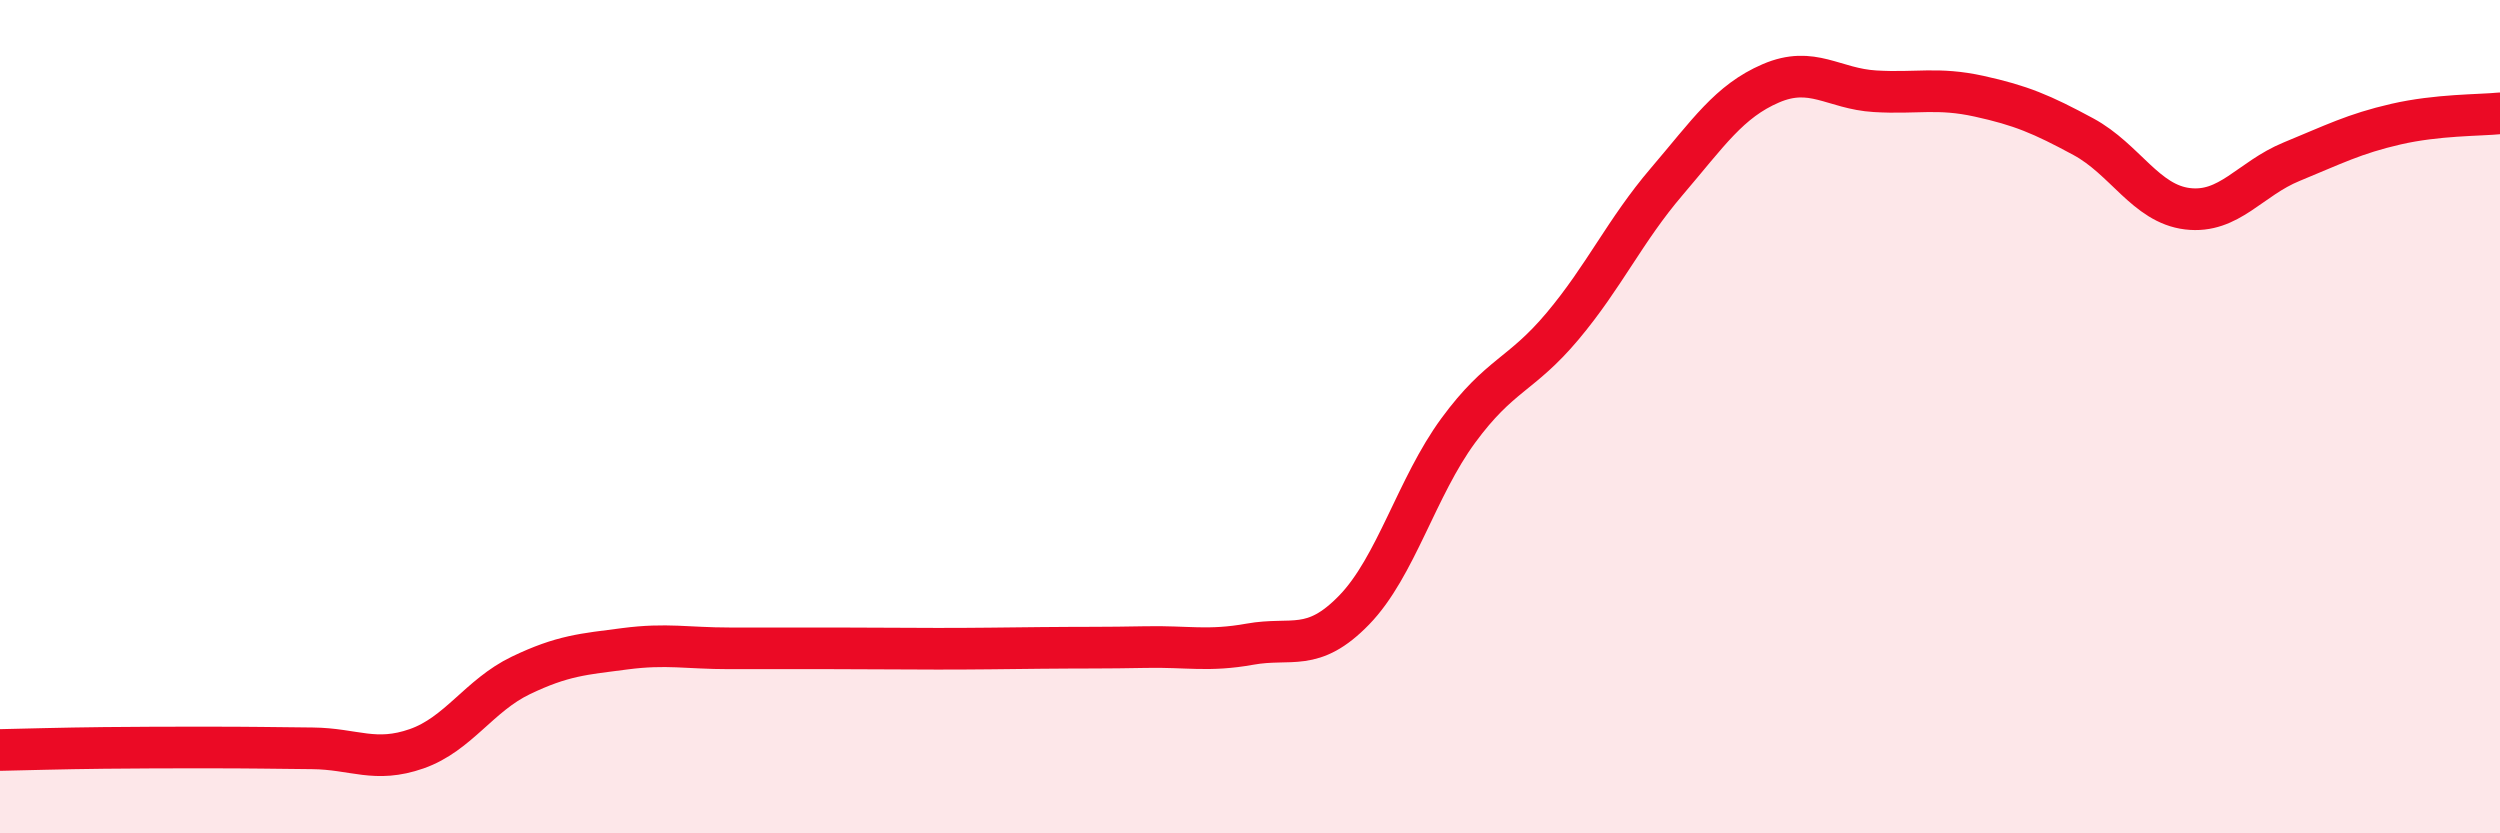
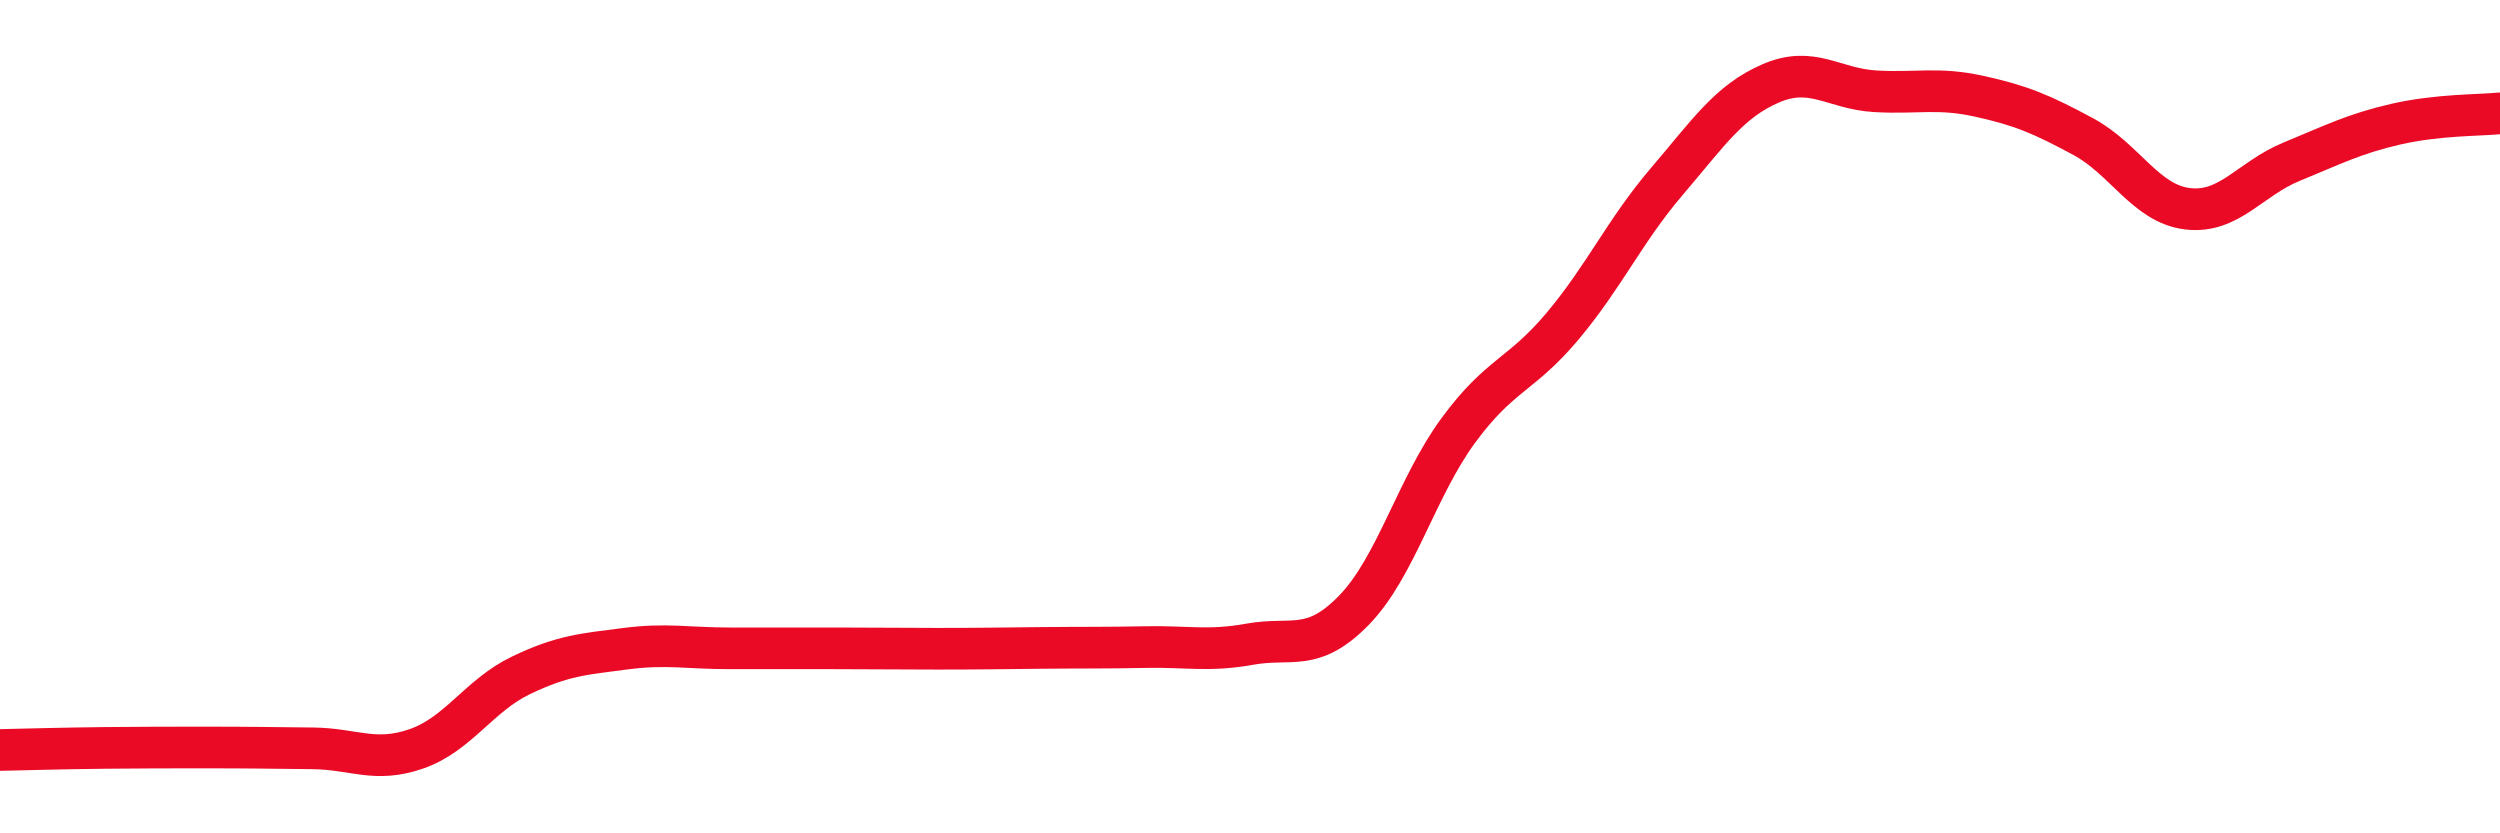
<svg xmlns="http://www.w3.org/2000/svg" width="60" height="20" viewBox="0 0 60 20">
-   <path d="M 0,18 C 0.5,17.99 1.5,17.96 2.5,17.95 C 3.5,17.94 4,17.94 5,17.94 C 6,17.94 6.5,17.95 7.5,17.96 C 8.5,17.97 9,18.32 10,17.97 C 11,17.62 11.5,16.69 12.5,16.21 C 13.5,15.73 14,15.7 15,15.57 C 16,15.44 16.5,15.56 17.5,15.56 C 18.5,15.56 19,15.56 20,15.56 C 21,15.56 21.5,15.57 22.5,15.57 C 23.5,15.57 24,15.56 25,15.55 C 26,15.54 26.5,15.55 27.5,15.53 C 28.5,15.51 29,15.64 30,15.46 C 31,15.28 31.5,15.67 32.5,14.64 C 33.5,13.61 34,11.69 35,10.33 C 36,8.97 36.5,9.02 37.5,7.83 C 38.5,6.64 39,5.53 40,4.36 C 41,3.19 41.5,2.43 42.5,2 C 43.5,1.57 44,2.13 45,2.19 C 46,2.25 46.5,2.09 47.5,2.31 C 48.5,2.53 49,2.74 50,3.28 C 51,3.82 51.5,4.89 52.5,5.01 C 53.5,5.13 54,4.29 55,3.88 C 56,3.47 56.5,3.21 57.5,2.98 C 58.5,2.75 59.5,2.77 60,2.72L60 20L0 20Z" fill="#EB0A25" opacity="0.1" stroke-linecap="round" stroke-linejoin="round" />
  <path d="M 0,18 C 0.5,17.99 1.5,17.96 2.5,17.95 C 3.5,17.94 4,17.94 5,17.94 C 6,17.94 6.5,17.95 7.5,17.96 C 8.5,17.97 9,18.32 10,17.97 C 11,17.62 11.5,16.69 12.5,16.21 C 13.5,15.73 14,15.7 15,15.57 C 16,15.44 16.5,15.56 17.5,15.56 C 18.5,15.56 19,15.56 20,15.56 C 21,15.56 21.5,15.57 22.5,15.57 C 23.5,15.57 24,15.56 25,15.55 C 26,15.54 26.5,15.55 27.5,15.53 C 28.5,15.51 29,15.64 30,15.46 C 31,15.28 31.5,15.67 32.5,14.64 C 33.5,13.61 34,11.69 35,10.33 C 36,8.97 36.5,9.02 37.5,7.83 C 38.5,6.64 39,5.53 40,4.36 C 41,3.19 41.5,2.43 42.5,2 C 43.5,1.57 44,2.13 45,2.19 C 46,2.25 46.5,2.09 47.5,2.31 C 48.5,2.53 49,2.74 50,3.28 C 51,3.82 51.5,4.89 52.5,5.01 C 53.5,5.13 54,4.29 55,3.88 C 56,3.47 56.5,3.21 57.5,2.98 C 58.5,2.75 59.5,2.77 60,2.72" stroke="#EB0A25" stroke-width="1" fill="none" stroke-linecap="round" stroke-linejoin="round" />
</svg>